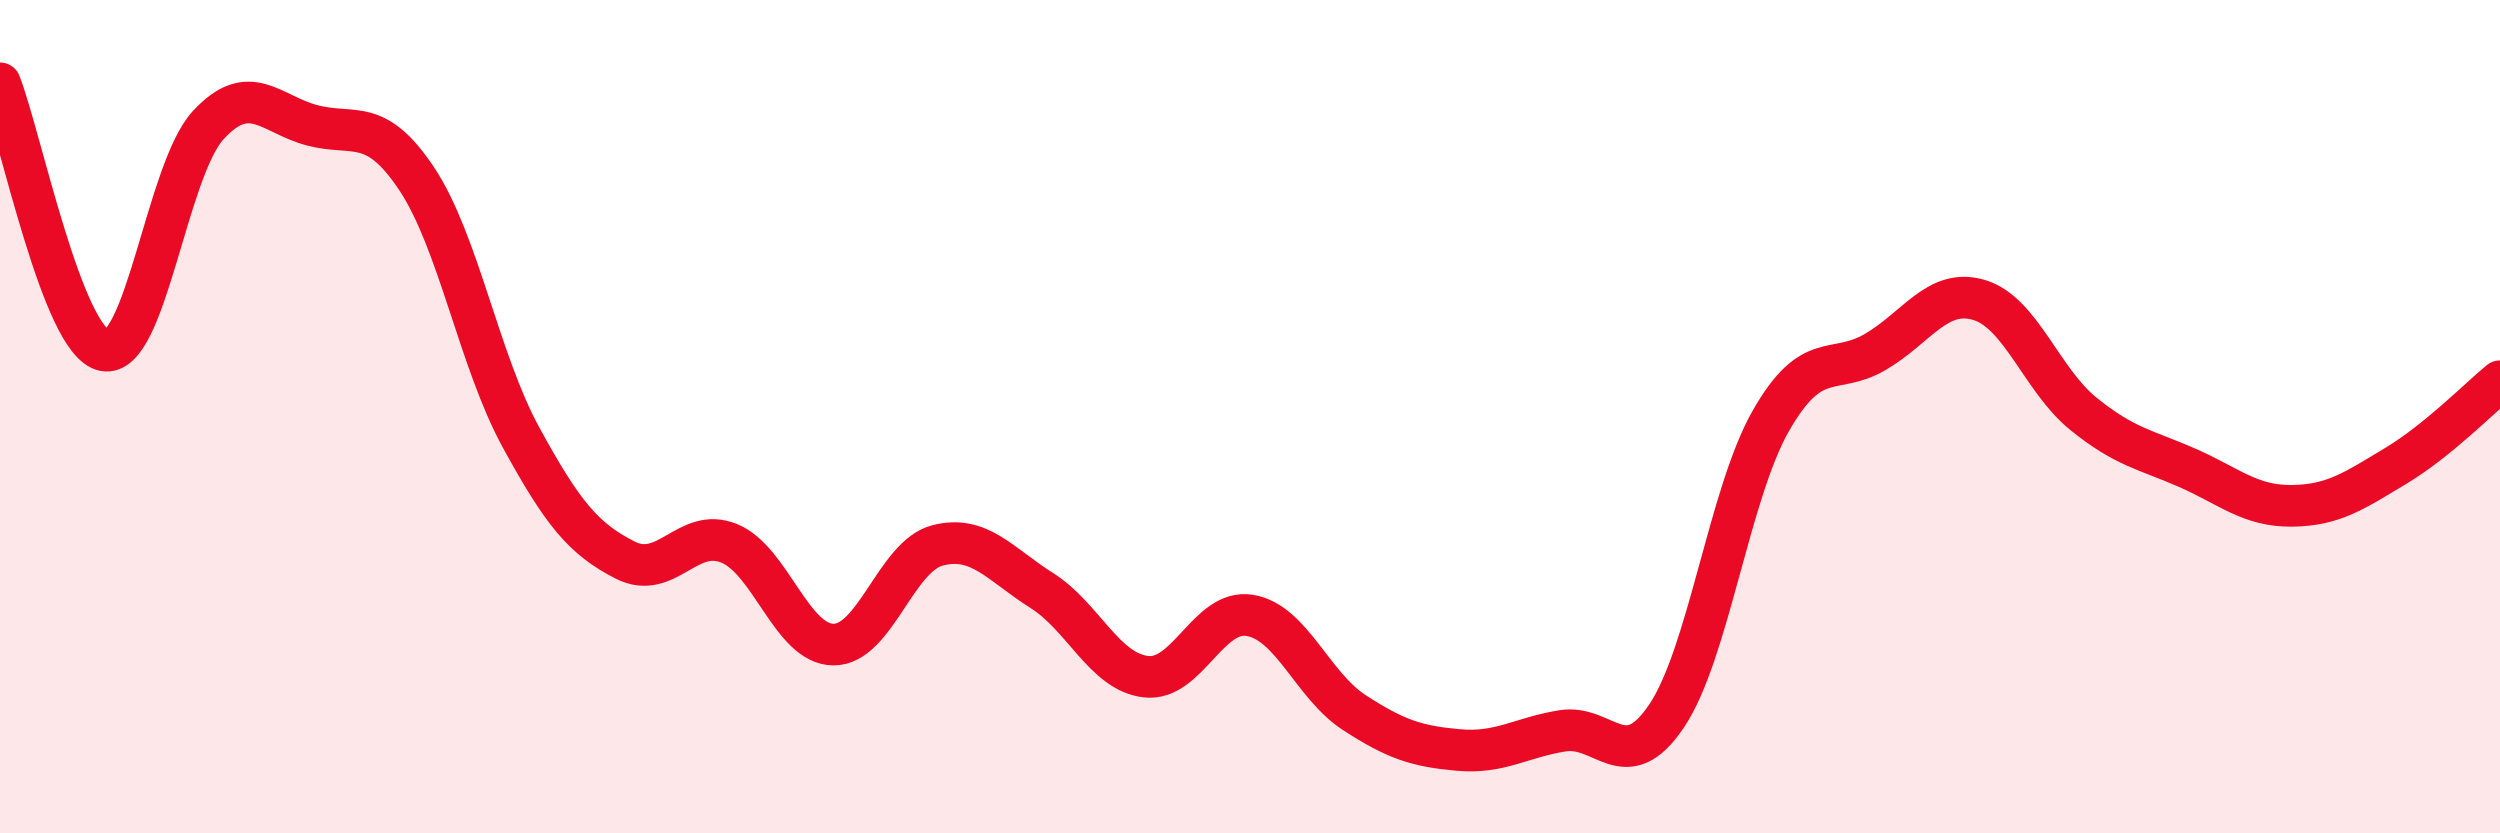
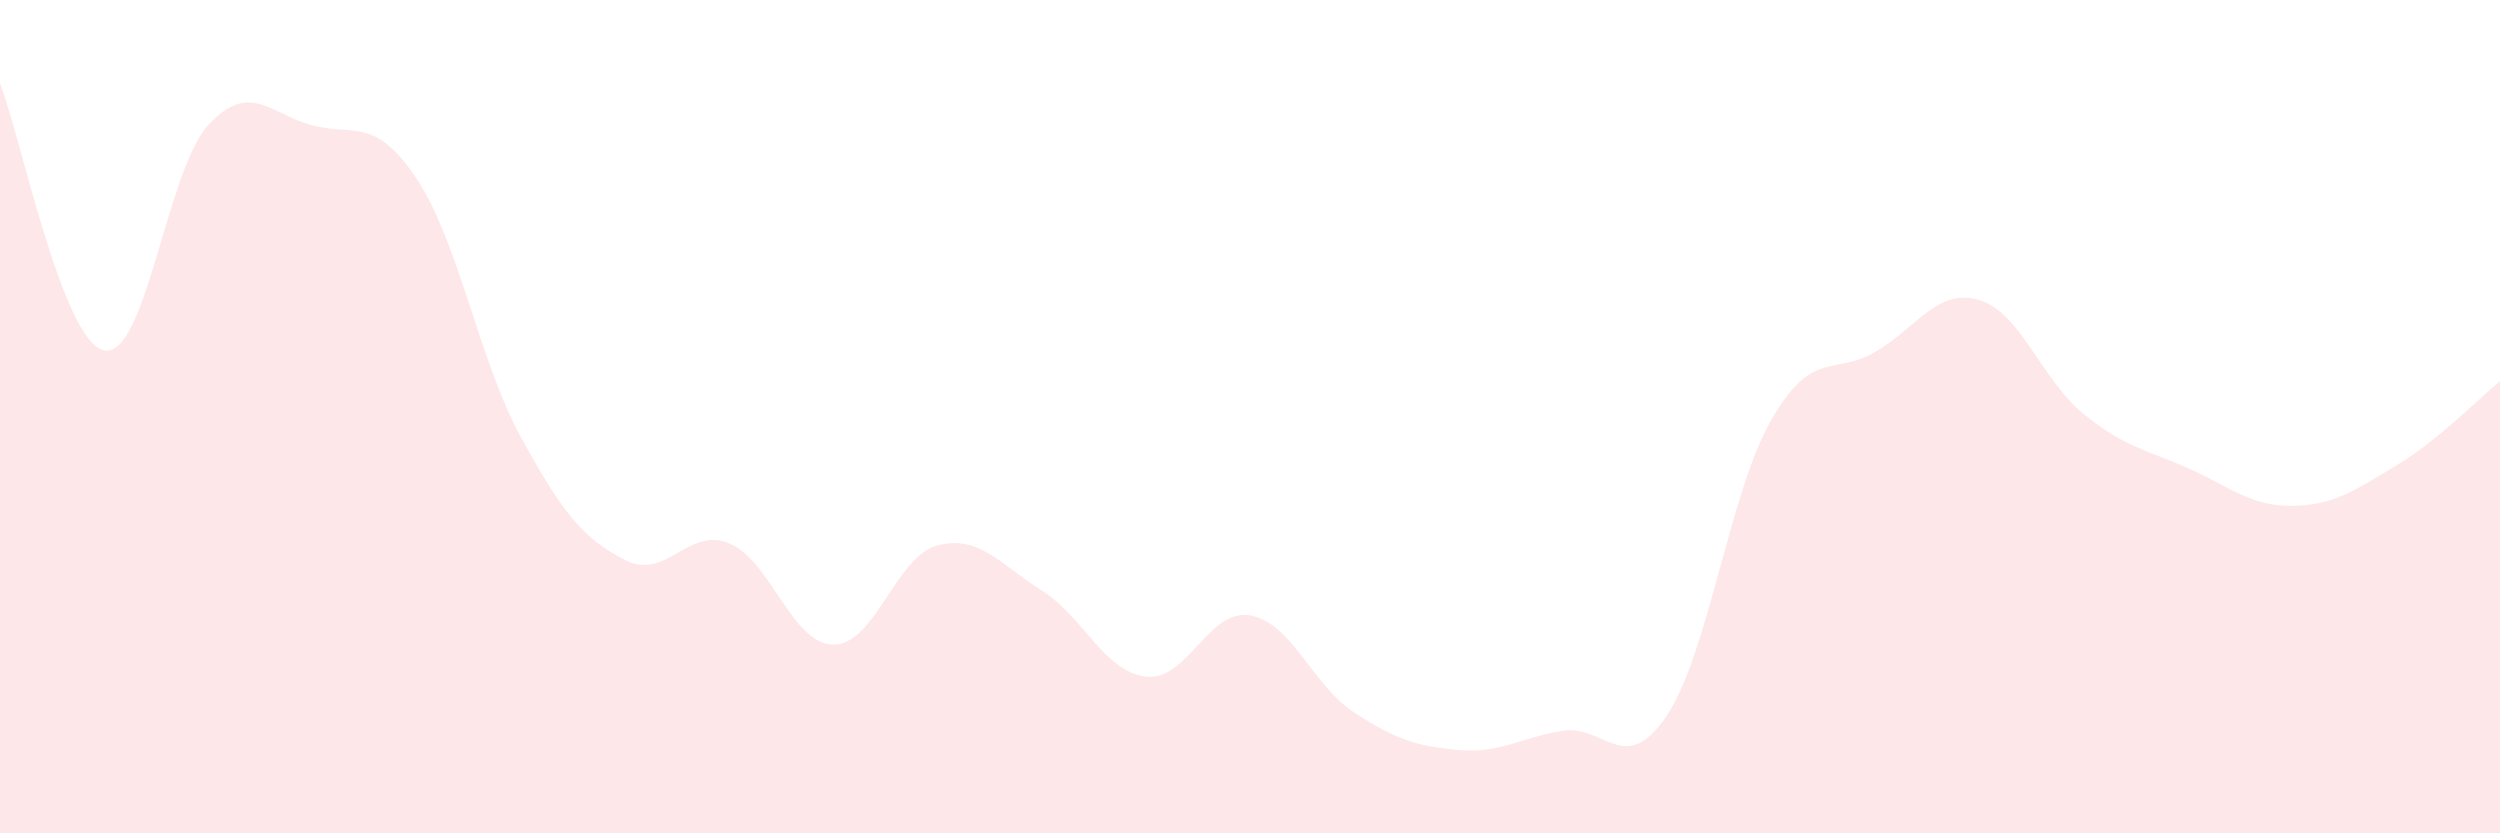
<svg xmlns="http://www.w3.org/2000/svg" width="60" height="20" viewBox="0 0 60 20">
  <path d="M 0,2 C 0.5,3.28 1.5,8.21 2.5,8.41 C 3.5,8.61 4,4.08 5,3 C 6,1.92 6.5,2.75 7.5,3.01 C 8.5,3.27 9,2.79 10,4.29 C 11,5.79 11.5,8.66 12.5,10.49 C 13.5,12.32 14,12.93 15,13.44 C 16,13.95 16.5,12.63 17.5,13.04 C 18.5,13.45 19,15.46 20,15.47 C 21,15.48 21.5,13.35 22.5,13.09 C 23.5,12.83 24,13.54 25,14.17 C 26,14.8 26.5,16.12 27.5,16.24 C 28.5,16.36 29,14.6 30,14.77 C 31,14.94 31.5,16.45 32.5,17.1 C 33.5,17.75 34,17.91 35,18 C 36,18.09 36.5,17.7 37.5,17.54 C 38.5,17.38 39,18.67 40,17.18 C 41,15.69 41.5,11.85 42.5,10.1 C 43.5,8.35 44,9.03 45,8.45 C 46,7.87 46.5,6.9 47.5,7.2 C 48.5,7.5 49,9.12 50,9.93 C 51,10.74 51.5,10.79 52.5,11.23 C 53.5,11.67 54,12.15 55,12.14 C 56,12.13 56.5,11.78 57.5,11.18 C 58.5,10.58 59.5,9.56 60,9.15L60 20L0 20Z" fill="#EB0A25" opacity="0.1" stroke-linecap="round" stroke-linejoin="round" />
-   <path d="M 0,2 C 0.5,3.28 1.5,8.21 2.5,8.41 C 3.5,8.61 4,4.08 5,3 C 6,1.92 6.5,2.75 7.5,3.01 C 8.5,3.27 9,2.79 10,4.29 C 11,5.79 11.5,8.66 12.5,10.49 C 13.5,12.32 14,12.93 15,13.44 C 16,13.95 16.5,12.63 17.5,13.04 C 18.5,13.45 19,15.46 20,15.47 C 21,15.48 21.5,13.35 22.5,13.09 C 23.5,12.83 24,13.54 25,14.17 C 26,14.8 26.5,16.12 27.5,16.24 C 28.5,16.36 29,14.6 30,14.77 C 31,14.94 31.5,16.45 32.5,17.1 C 33.5,17.75 34,17.91 35,18 C 36,18.09 36.5,17.7 37.5,17.54 C 38.5,17.38 39,18.67 40,17.18 C 41,15.69 41.5,11.85 42.5,10.1 C 43.5,8.35 44,9.03 45,8.45 C 46,7.87 46.5,6.9 47.5,7.2 C 48.5,7.5 49,9.12 50,9.93 C 51,10.74 51.5,10.79 52.5,11.23 C 53.5,11.67 54,12.15 55,12.14 C 56,12.13 56.5,11.78 57.5,11.18 C 58.5,10.58 59.5,9.56 60,9.15" stroke="#EB0A25" stroke-width="1" fill="none" stroke-linecap="round" stroke-linejoin="round" />
</svg>